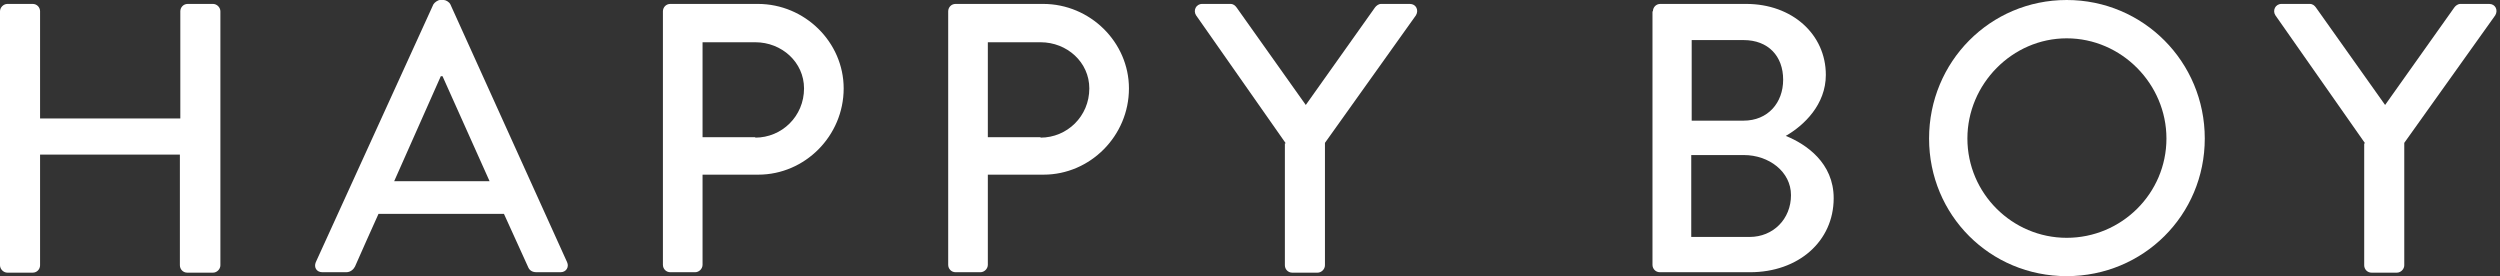
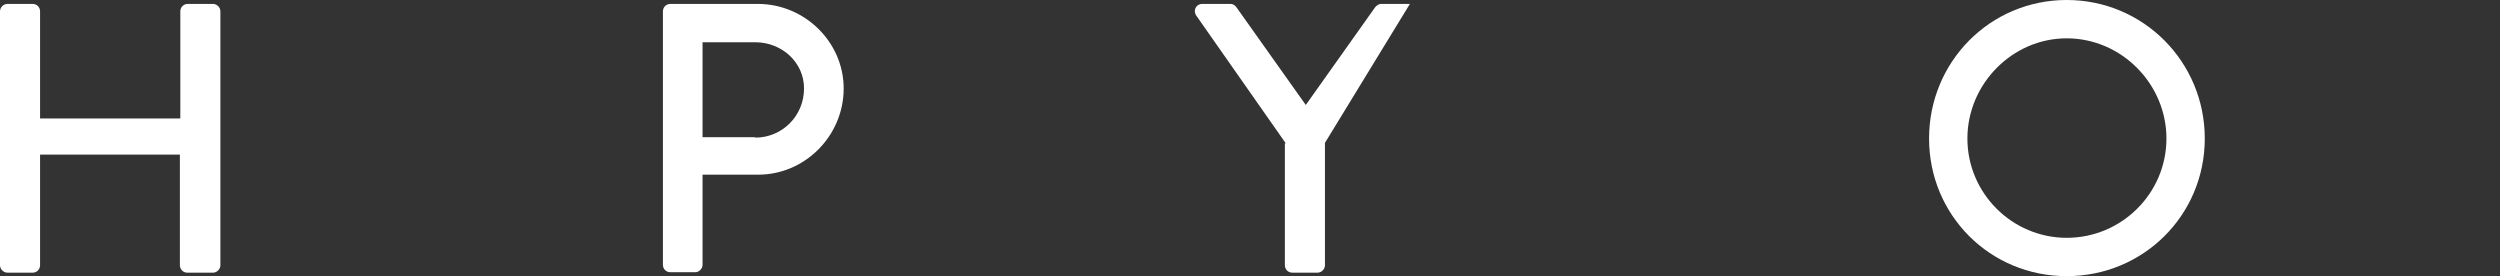
<svg xmlns="http://www.w3.org/2000/svg" fill="none" height="75" viewBox="0 0 679 75" width="679">
  <rect x="0" y="0" width="679" height="75" fill="#333333" stroke="none" />
  <path d="M0 3.076C0 2.011 0.946 1.065 2.011 1.065H8.872C10.055 1.065 10.883 2.011 10.883 3.076V32.177H48.975V3.076C48.975 2.011 49.803 1.065 50.986 1.065H57.847C58.912 1.065 59.858 2.011 59.858 3.076V72.043C59.858 73.107 58.912 74.054 57.847 74.054H50.867C49.684 74.054 48.856 73.107 48.856 72.043V41.995H10.883V72.043C10.883 73.107 10.055 74.054 8.872 74.054H2.011C0.946 74.054 0 73.107 0 72.043V3.076Z" fill="white" />
-   <path d="M85.768 71.215L117.708 1.183C118.063 0.591 119.009 0 119.482 0H120.547C121.02 0 121.967 0.473 122.322 1.183L154.025 71.215C154.617 72.516 153.788 73.935 152.251 73.935H145.744C144.443 73.935 143.733 73.344 143.378 72.397L136.872 58.084H102.803C100.673 62.815 98.544 67.547 96.415 72.397C96.06 73.107 95.232 73.935 94.049 73.935H87.542C86.005 73.935 85.177 72.634 85.768 71.215ZM132.968 49.211L120.192 20.702H119.719L107.061 49.211H132.968Z" fill="white" />
  <path d="M180.048 3.076C180.048 2.012 180.876 1.065 182.059 1.065H205.836C218.613 1.065 229.141 11.475 229.141 24.015C229.141 36.909 218.613 47.437 205.955 47.437H190.813V71.925C190.813 72.99 189.866 73.936 188.802 73.936H182.059C180.876 73.936 180.048 72.99 180.048 71.925V3.076V3.076ZM205.127 37.382C212.343 37.382 218.376 31.586 218.376 24.015C218.376 16.917 212.343 11.475 205.127 11.475H190.813V37.264H205.127V37.382Z" fill="white" />
-   <path d="M257.53 3.076C257.53 2.012 258.358 1.065 259.541 1.065H283.319C296.095 1.065 306.623 11.475 306.623 24.015C306.623 36.909 296.095 47.437 283.437 47.437H268.295V71.925C268.295 72.99 267.349 73.936 266.284 73.936H259.541C258.358 73.936 257.53 72.99 257.53 71.925V3.076V3.076ZM282.609 37.382C289.825 37.382 295.858 31.586 295.858 24.015C295.858 16.917 289.825 11.475 282.609 11.475H268.295V37.264H282.609V37.382Z" fill="white" />
-   <path d="M349.21 38.92L324.84 4.141C324.012 2.84 324.84 1.065 326.497 1.065H334.186C335.014 1.065 335.487 1.538 335.842 2.012L354.651 28.51L373.46 2.012C373.815 1.538 374.407 1.065 375.117 1.065H382.924C384.58 1.065 385.408 2.721 384.58 4.141L359.856 38.802V72.043C359.856 73.108 358.91 74.054 357.845 74.054H350.984C349.801 74.054 348.973 73.108 348.973 72.043V38.92H349.21Z" fill="white" />
-   <path d="M448.934 3.076C448.934 2.012 449.762 1.065 450.945 1.065H474.249C486.789 1.065 495.897 9.346 495.897 20.348C495.897 28.392 489.983 34.07 485.014 36.909C490.574 39.157 498.027 44.243 498.027 53.825C498.027 65.537 488.445 73.936 475.314 73.936H450.826C449.644 73.936 448.815 72.99 448.815 71.925V3.076H448.934ZM475.196 64.354C481.584 64.354 486.434 59.504 486.434 52.997C486.434 46.609 480.401 42.114 473.658 42.114H459.344V64.354H475.196ZM473.539 32.769C480.164 32.769 484.304 27.919 484.304 21.649C484.304 15.261 480.282 10.884 473.539 10.884H459.462V32.769H473.539Z" fill="white" />
+   <path d="M349.21 38.92L324.84 4.141C324.012 2.84 324.84 1.065 326.497 1.065H334.186C335.014 1.065 335.487 1.538 335.842 2.012L354.651 28.51L373.46 2.012C373.815 1.538 374.407 1.065 375.117 1.065H382.924L359.856 38.802V72.043C359.856 73.108 358.91 74.054 357.845 74.054H350.984C349.801 74.054 348.973 73.108 348.973 72.043V38.92H349.21Z" fill="white" />
  <path d="M561.316 0C582.136 0 598.816 16.798 598.816 37.618C598.816 58.438 582.136 75 561.316 75C540.496 75 523.935 58.438 523.935 37.618C523.935 16.798 540.496 0 561.316 0ZM561.316 64.59C576.222 64.59 588.406 52.524 588.406 37.618C588.406 22.831 576.222 10.41 561.316 10.41C546.529 10.41 534.345 22.831 534.345 37.618C534.345 52.524 546.529 64.59 561.316 64.59Z" fill="white" />
-   <path d="M642.353 38.92L617.984 4.141C617.156 2.84 617.984 1.065 619.64 1.065H627.329C628.158 1.065 628.631 1.538 628.986 2.012L647.795 28.51L666.604 2.012C666.959 1.538 667.55 1.065 668.26 1.065H676.068C677.724 1.065 678.552 2.721 677.724 4.141L653 38.802V72.043C653 73.108 652.053 74.054 650.989 74.054H644.128C642.945 74.054 642.116 73.108 642.116 72.043V38.92H642.353Z" fill="white" />
</svg>